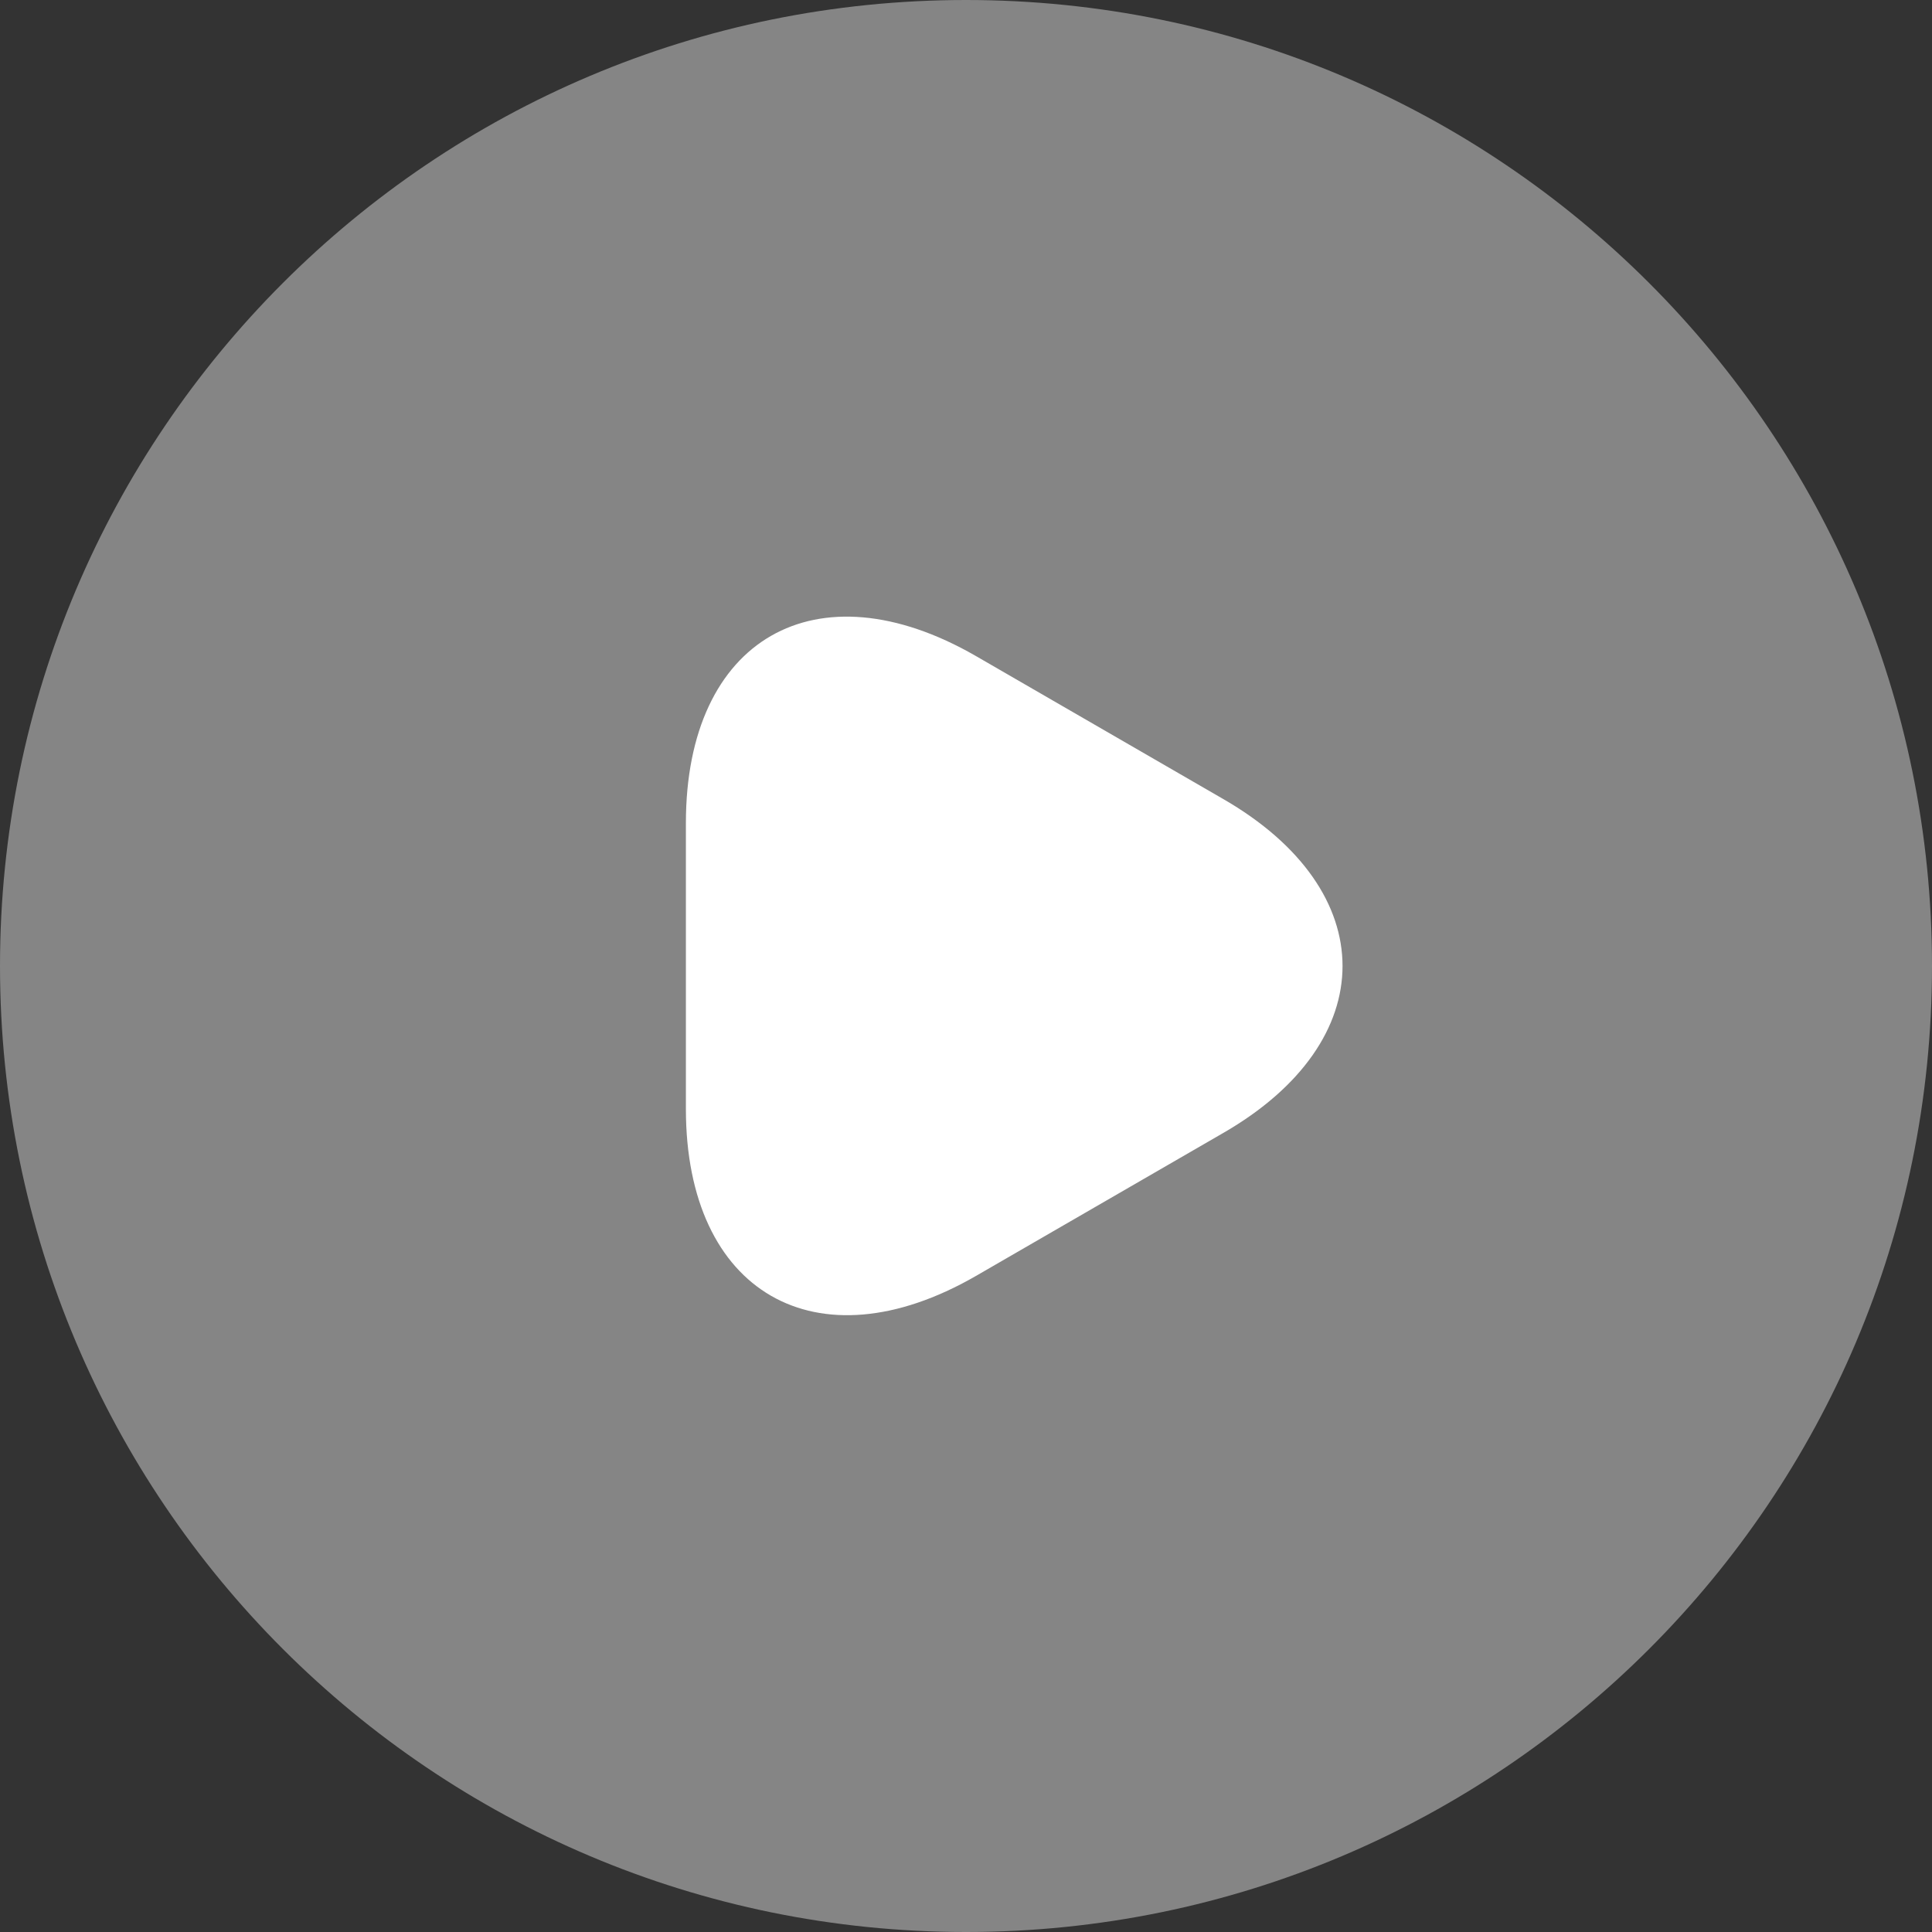
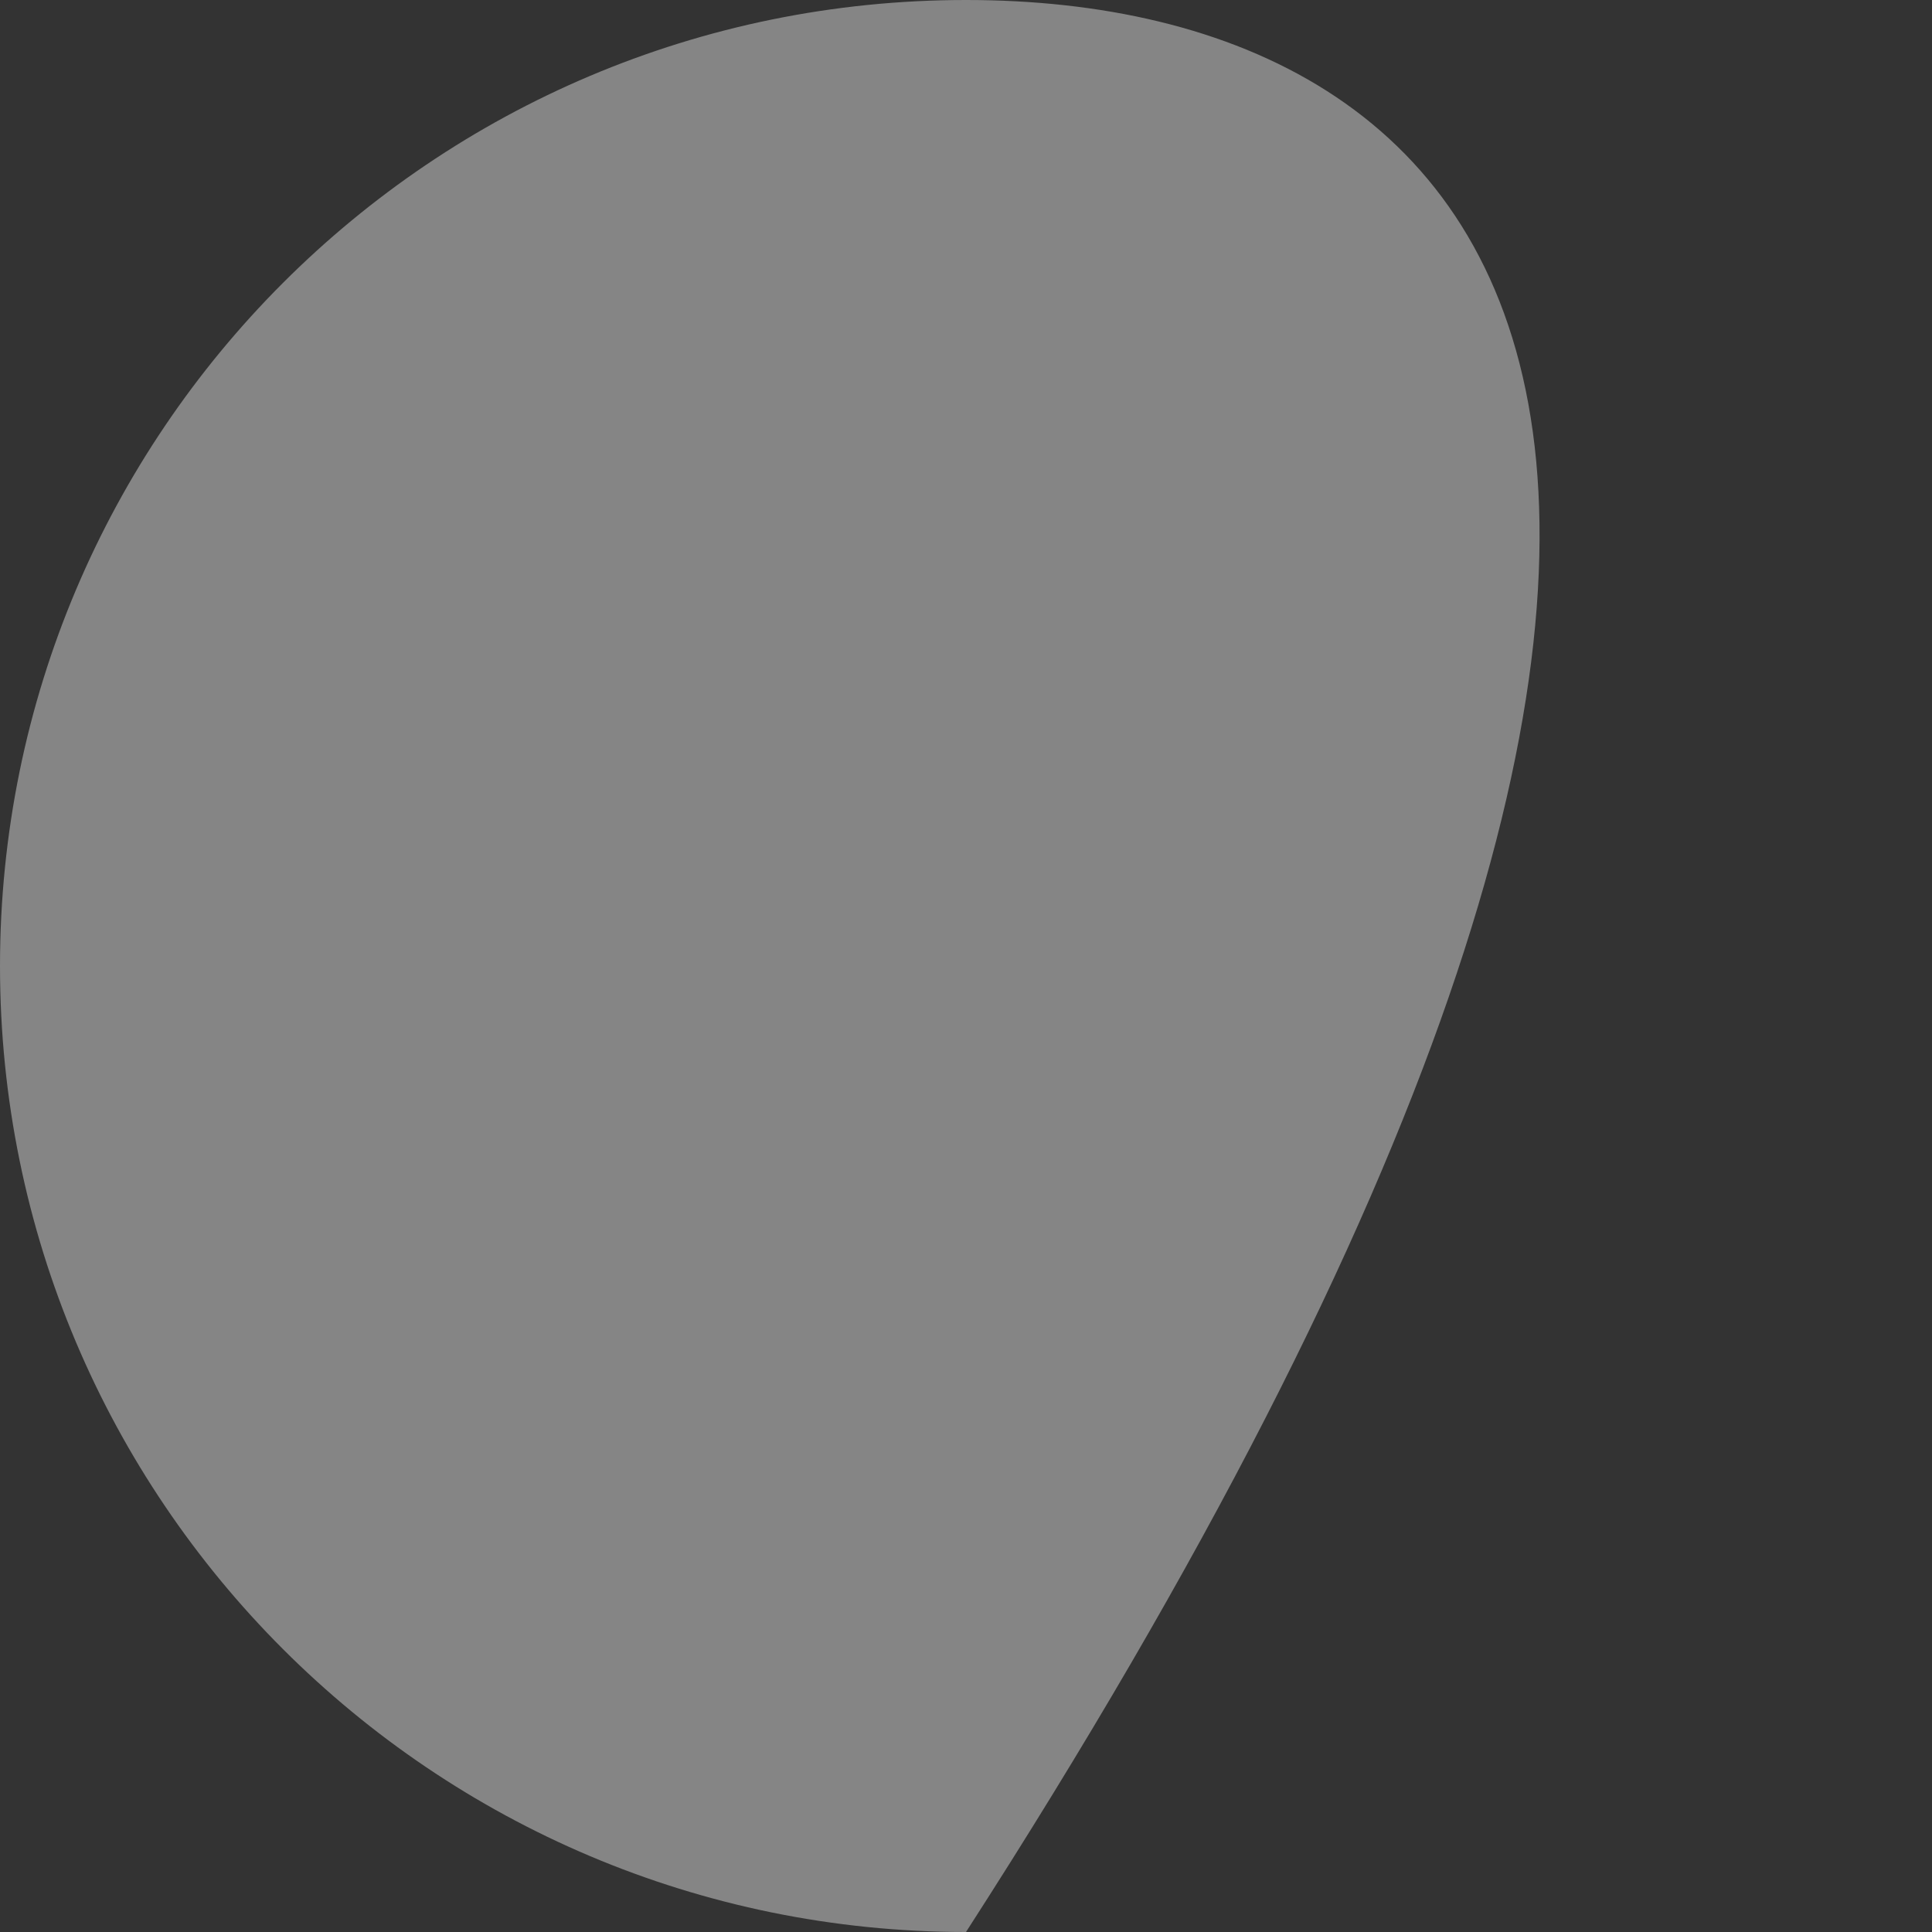
<svg xmlns="http://www.w3.org/2000/svg" width="60" height="60" viewBox="0 0 60 60" fill="none">
  <rect x="0" y="0" width="60" height="60" fill="#333333" stroke="none" />
-   <path opacity="0.4" d="M30 60C46.569 60 60 46.569 60 30C60 13.431 46.569 0 30 0C13.431 0 0 13.431 0 30C0 46.569 13.431 60 30 60Z" fill="white" />
-   <path d="M21.301 30V25.56C21.301 19.83 25.351 17.52 30.301 20.37L34.141 22.59L37.981 24.81C42.931 27.66 42.931 32.34 37.981 35.19L34.141 37.41L30.301 39.63C25.351 42.48 21.301 40.14 21.301 34.44V30Z" fill="white" />
+   <path opacity="0.4" d="M30 60C60 13.431 46.569 0 30 0C13.431 0 0 13.431 0 30C0 46.569 13.431 60 30 60Z" fill="white" />
</svg>